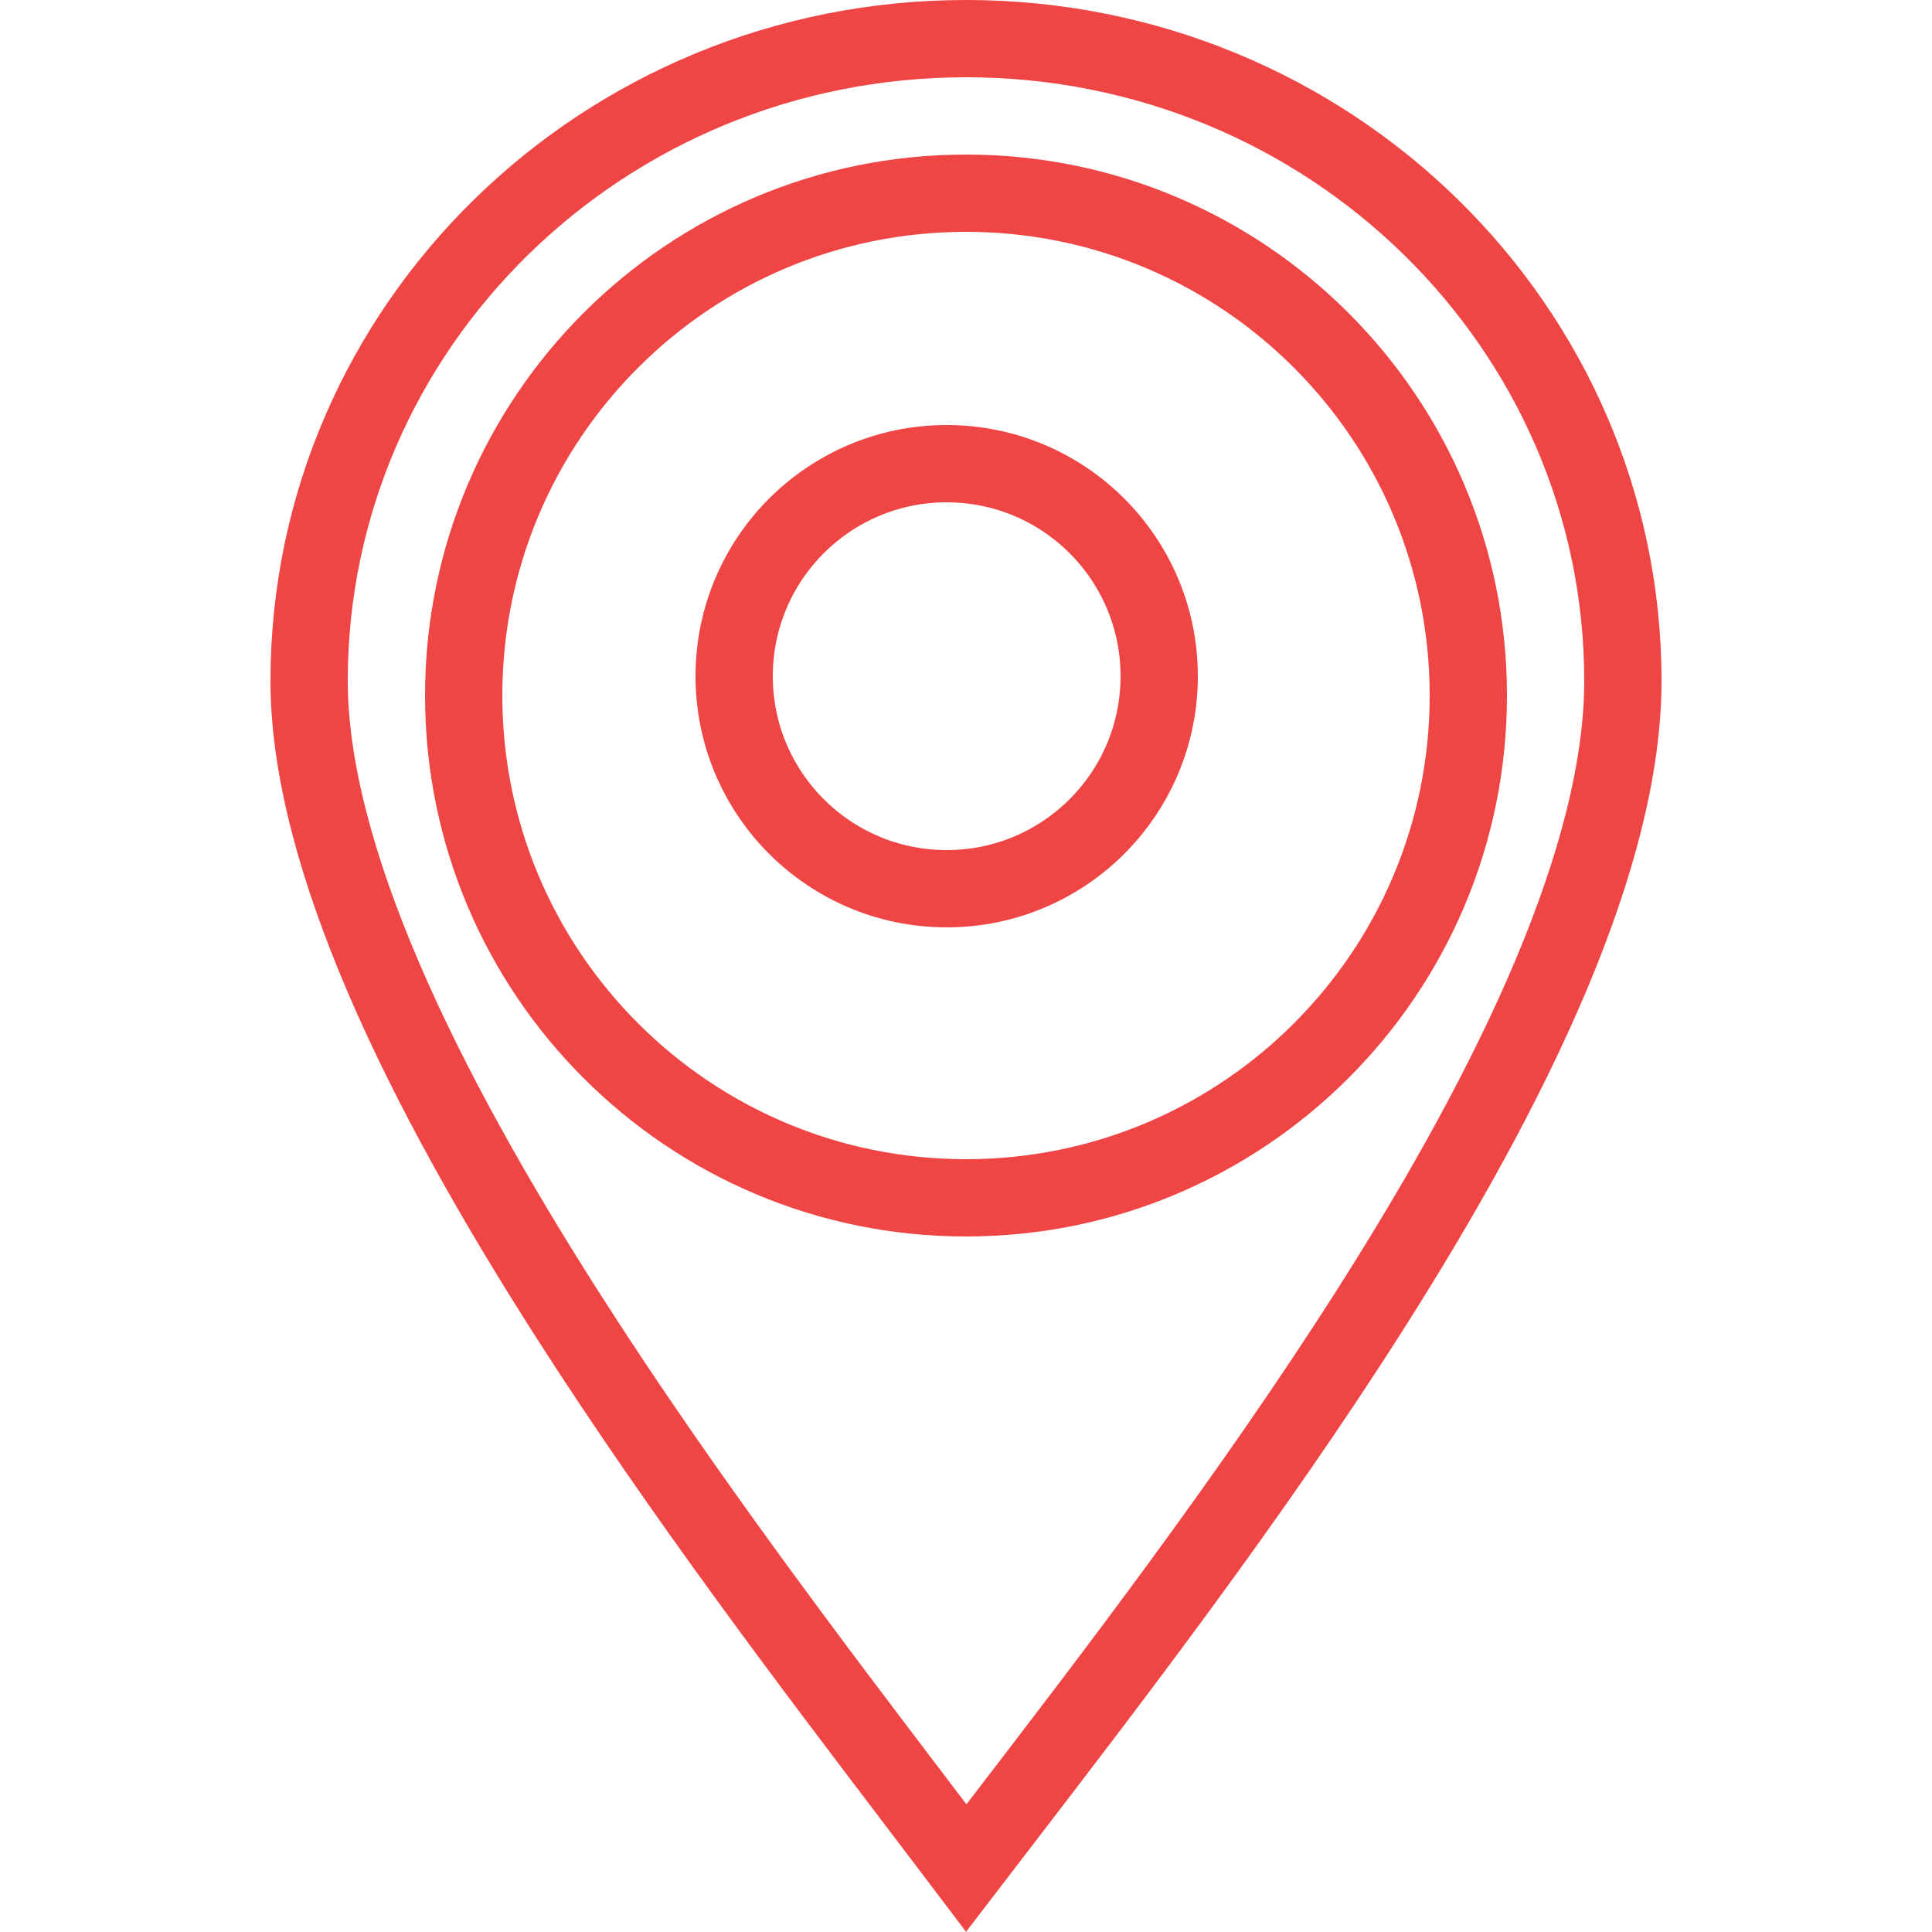
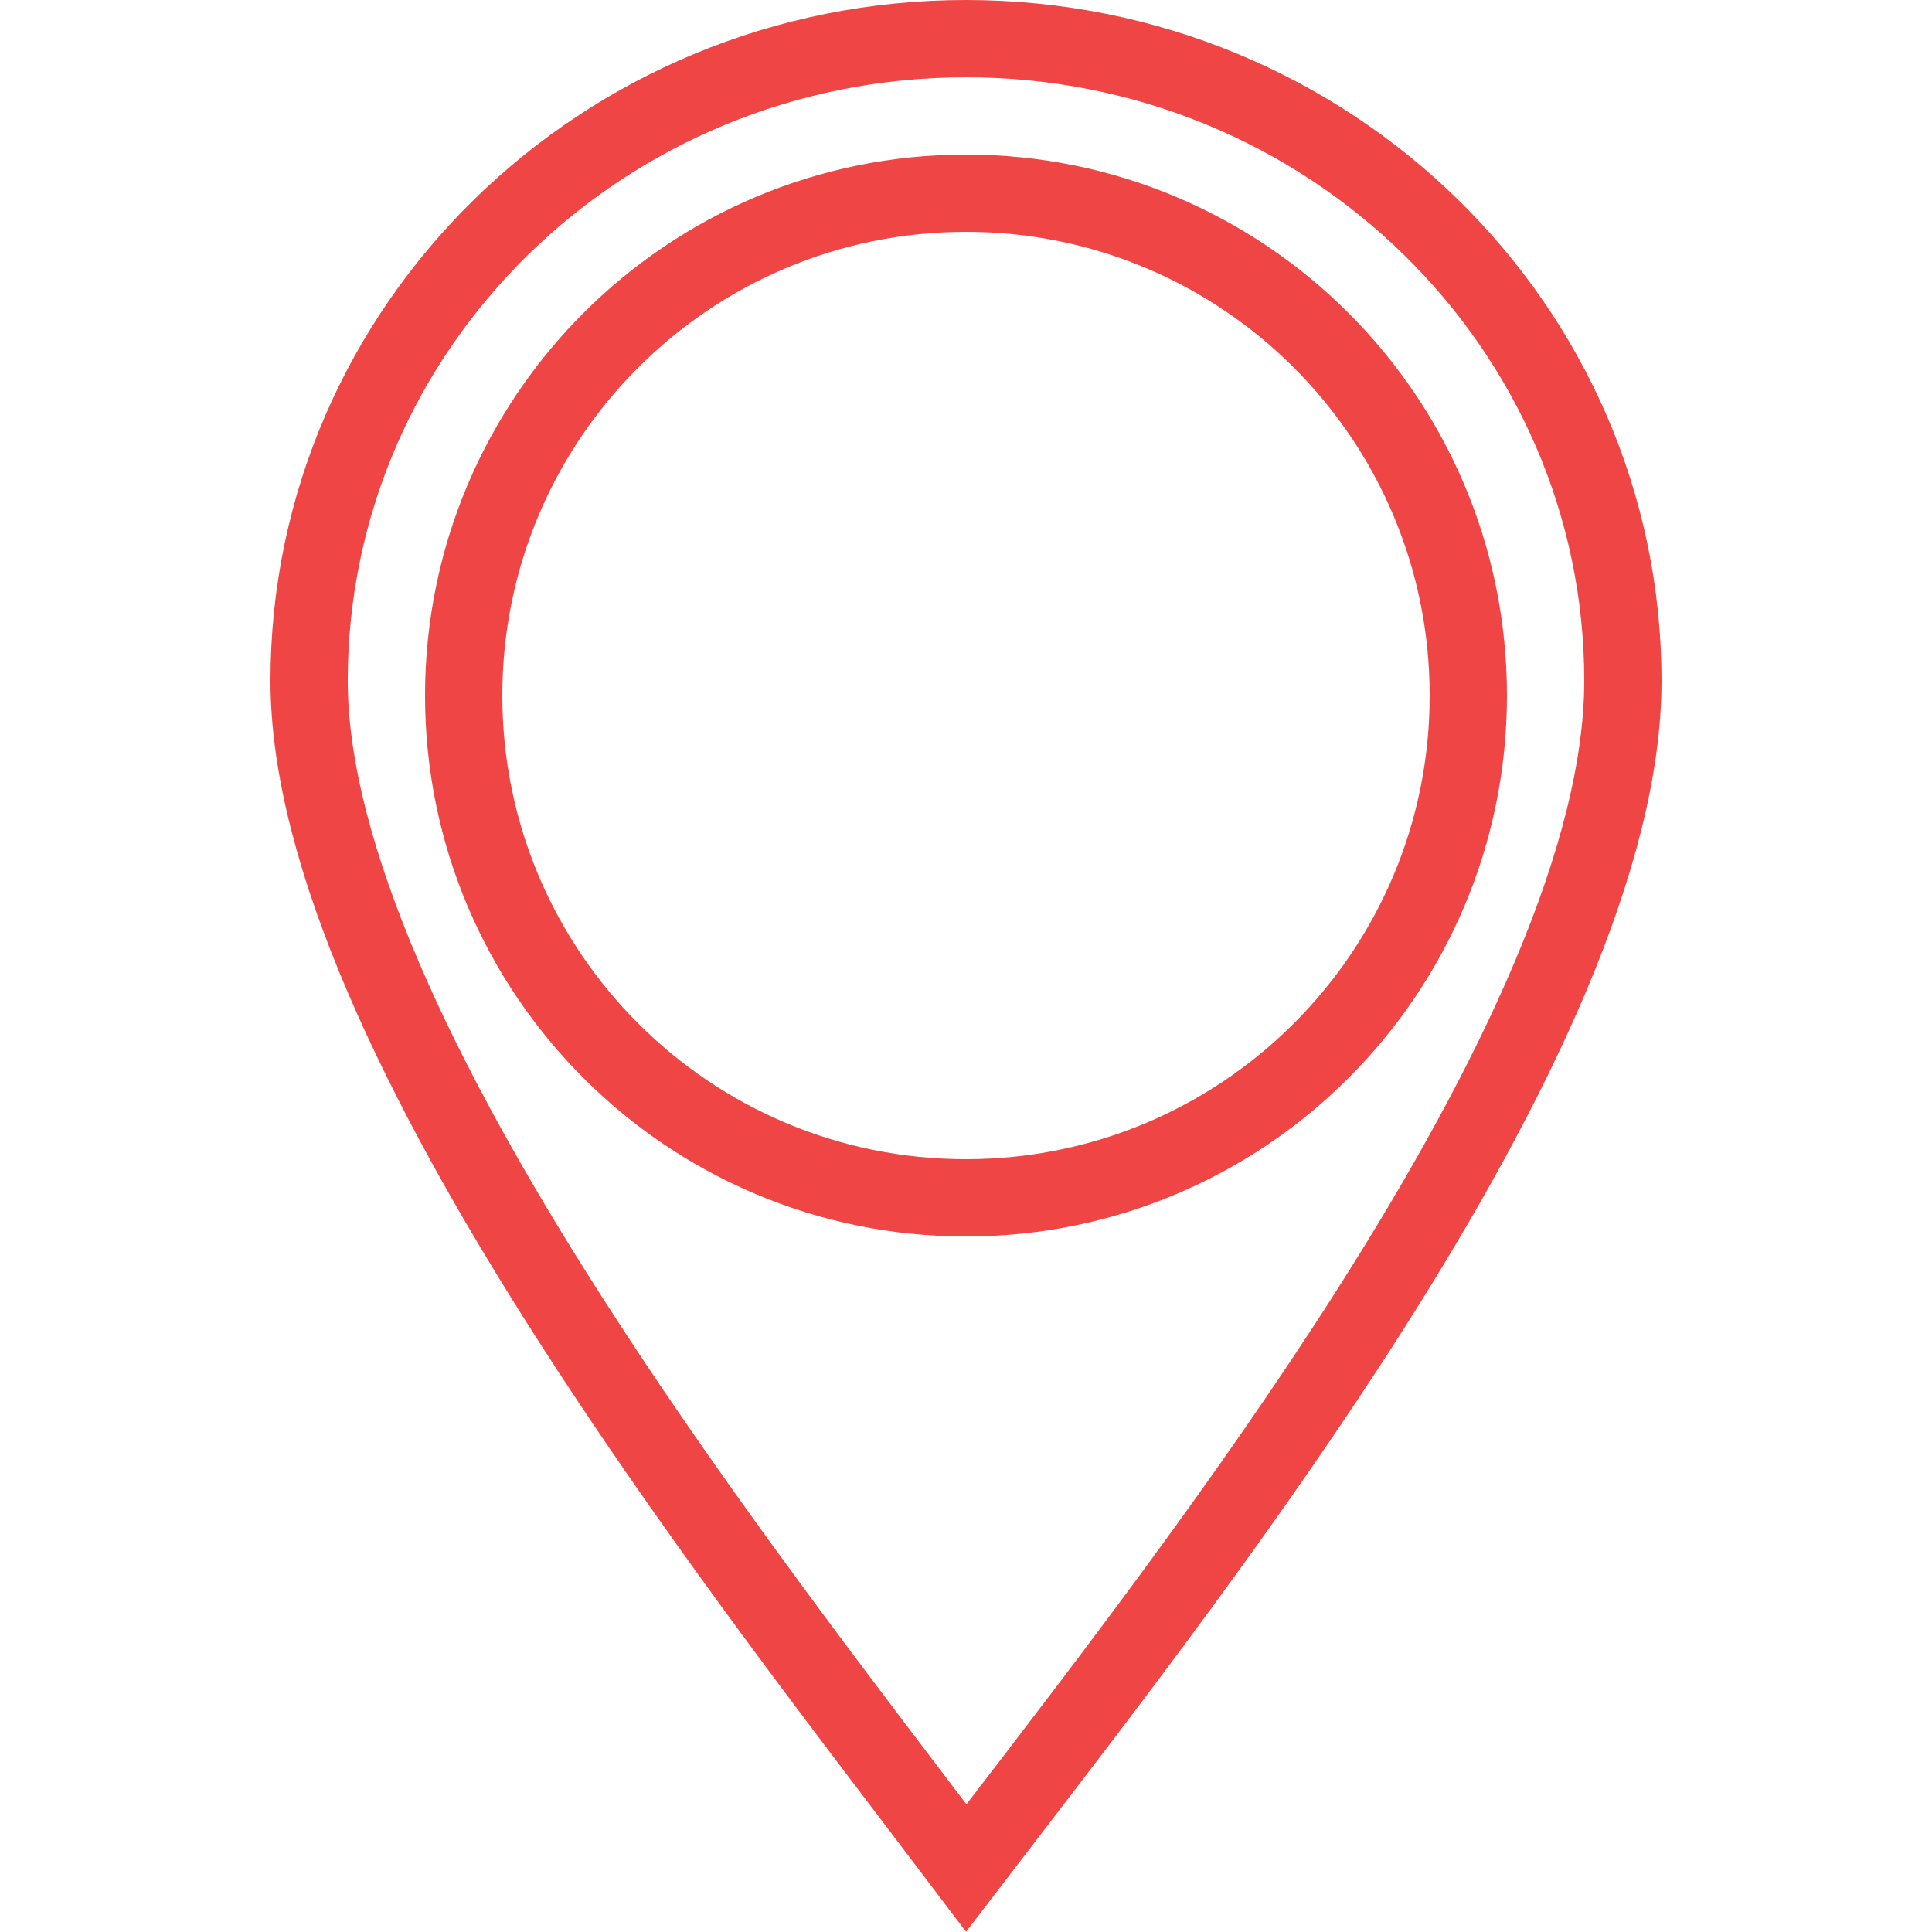
<svg xmlns="http://www.w3.org/2000/svg" width="50" height="50" viewBox="0 0 50 50" fill="none">
-   <path fill-rule="evenodd" clip-rule="evenodd" d="M24.5 23C27.538 23 30 20.538 30 17.5C30 14.462 27.538 12 24.5 12C21.462 12 19 14.462 19 17.5C19 20.538 21.462 23 24.5 23Z" stroke="#F04545" stroke-width="2" />
  <path fill-rule="evenodd" clip-rule="evenodd" d="M25 31C32.18 31 38 25.18 38 18C38 10.82 32.18 5 25 5C17.82 5 12 10.82 12 18C12 25.18 17.82 31 25 31Z" stroke="#F04545" stroke-width="2" />
  <path d="M42 17.619C42 19.864 41.313 22.457 40.132 25.257C38.955 28.046 37.314 30.979 35.465 33.886C32.37 38.754 28.742 43.478 25.826 47.276C25.546 47.641 25.273 47.997 25.007 48.344C24.607 47.815 24.184 47.259 23.744 46.68C21.04 43.123 17.662 38.678 14.711 34.063C12.832 31.125 11.146 28.146 9.932 25.318C8.713 22.479 8 19.858 8 17.619C8 8.461 15.591 1 25 1C34.409 1 42 8.461 42 17.619Z" stroke="#F04545" stroke-width="2" />
</svg>